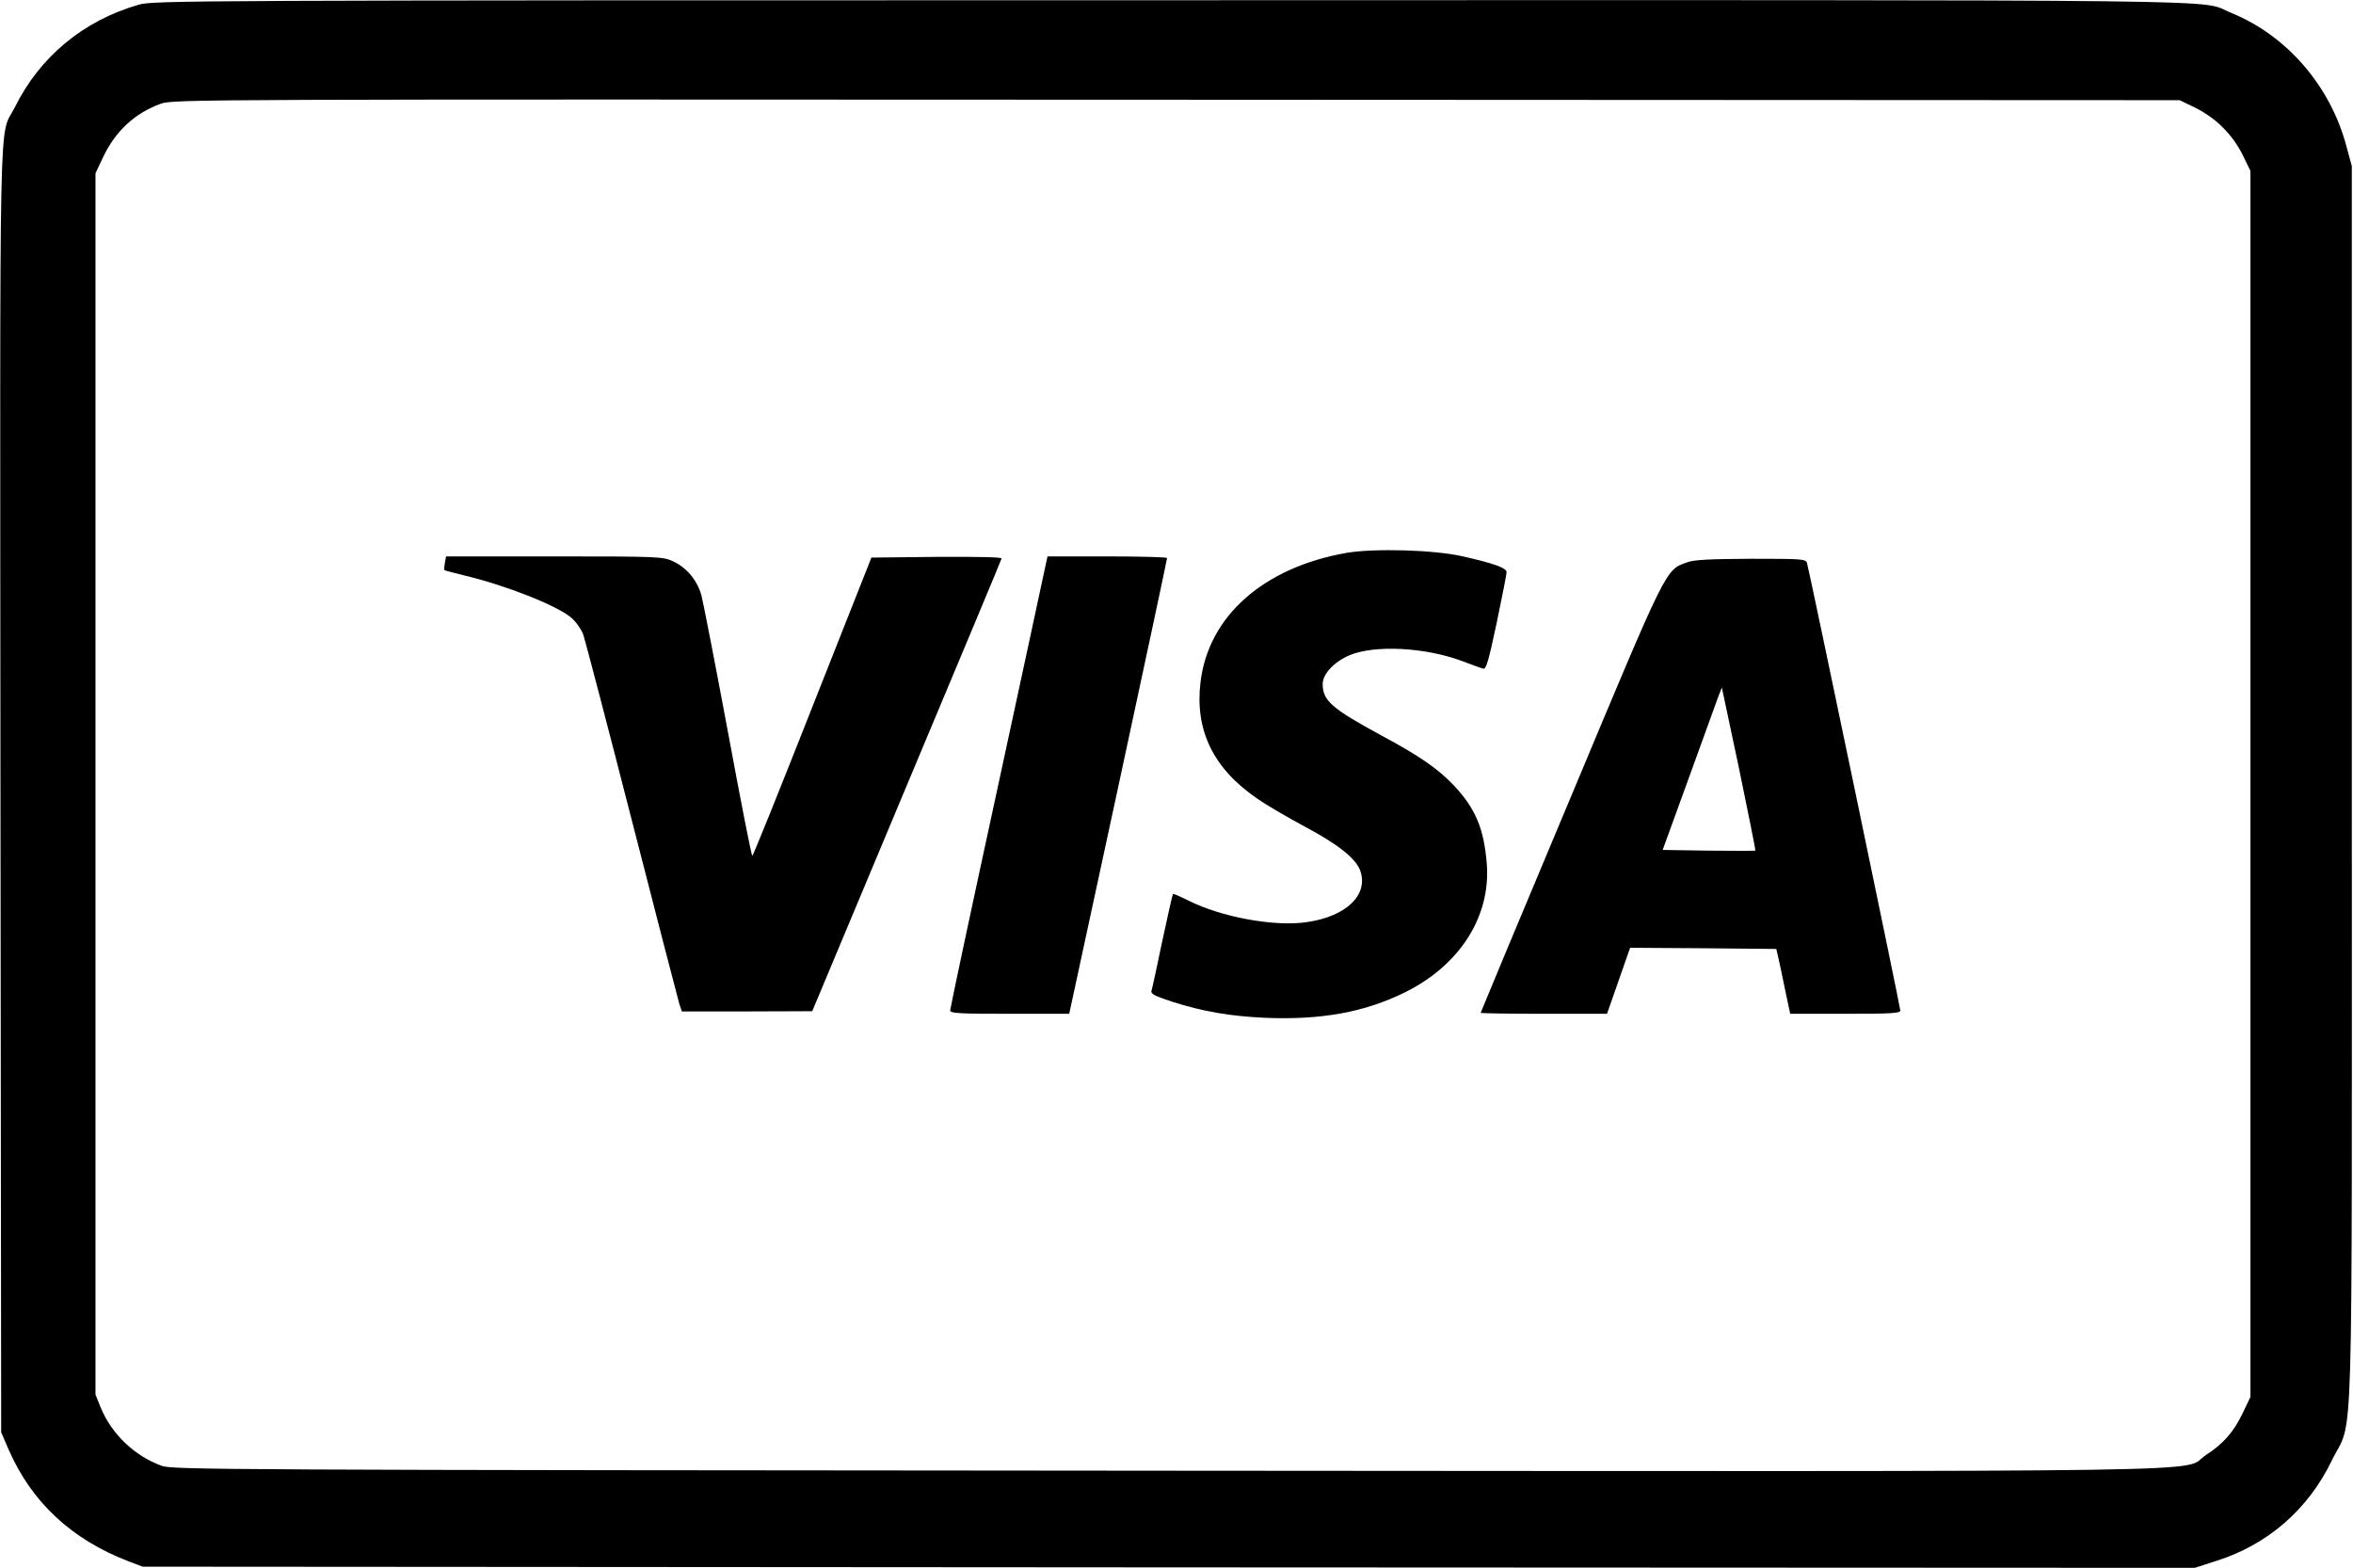
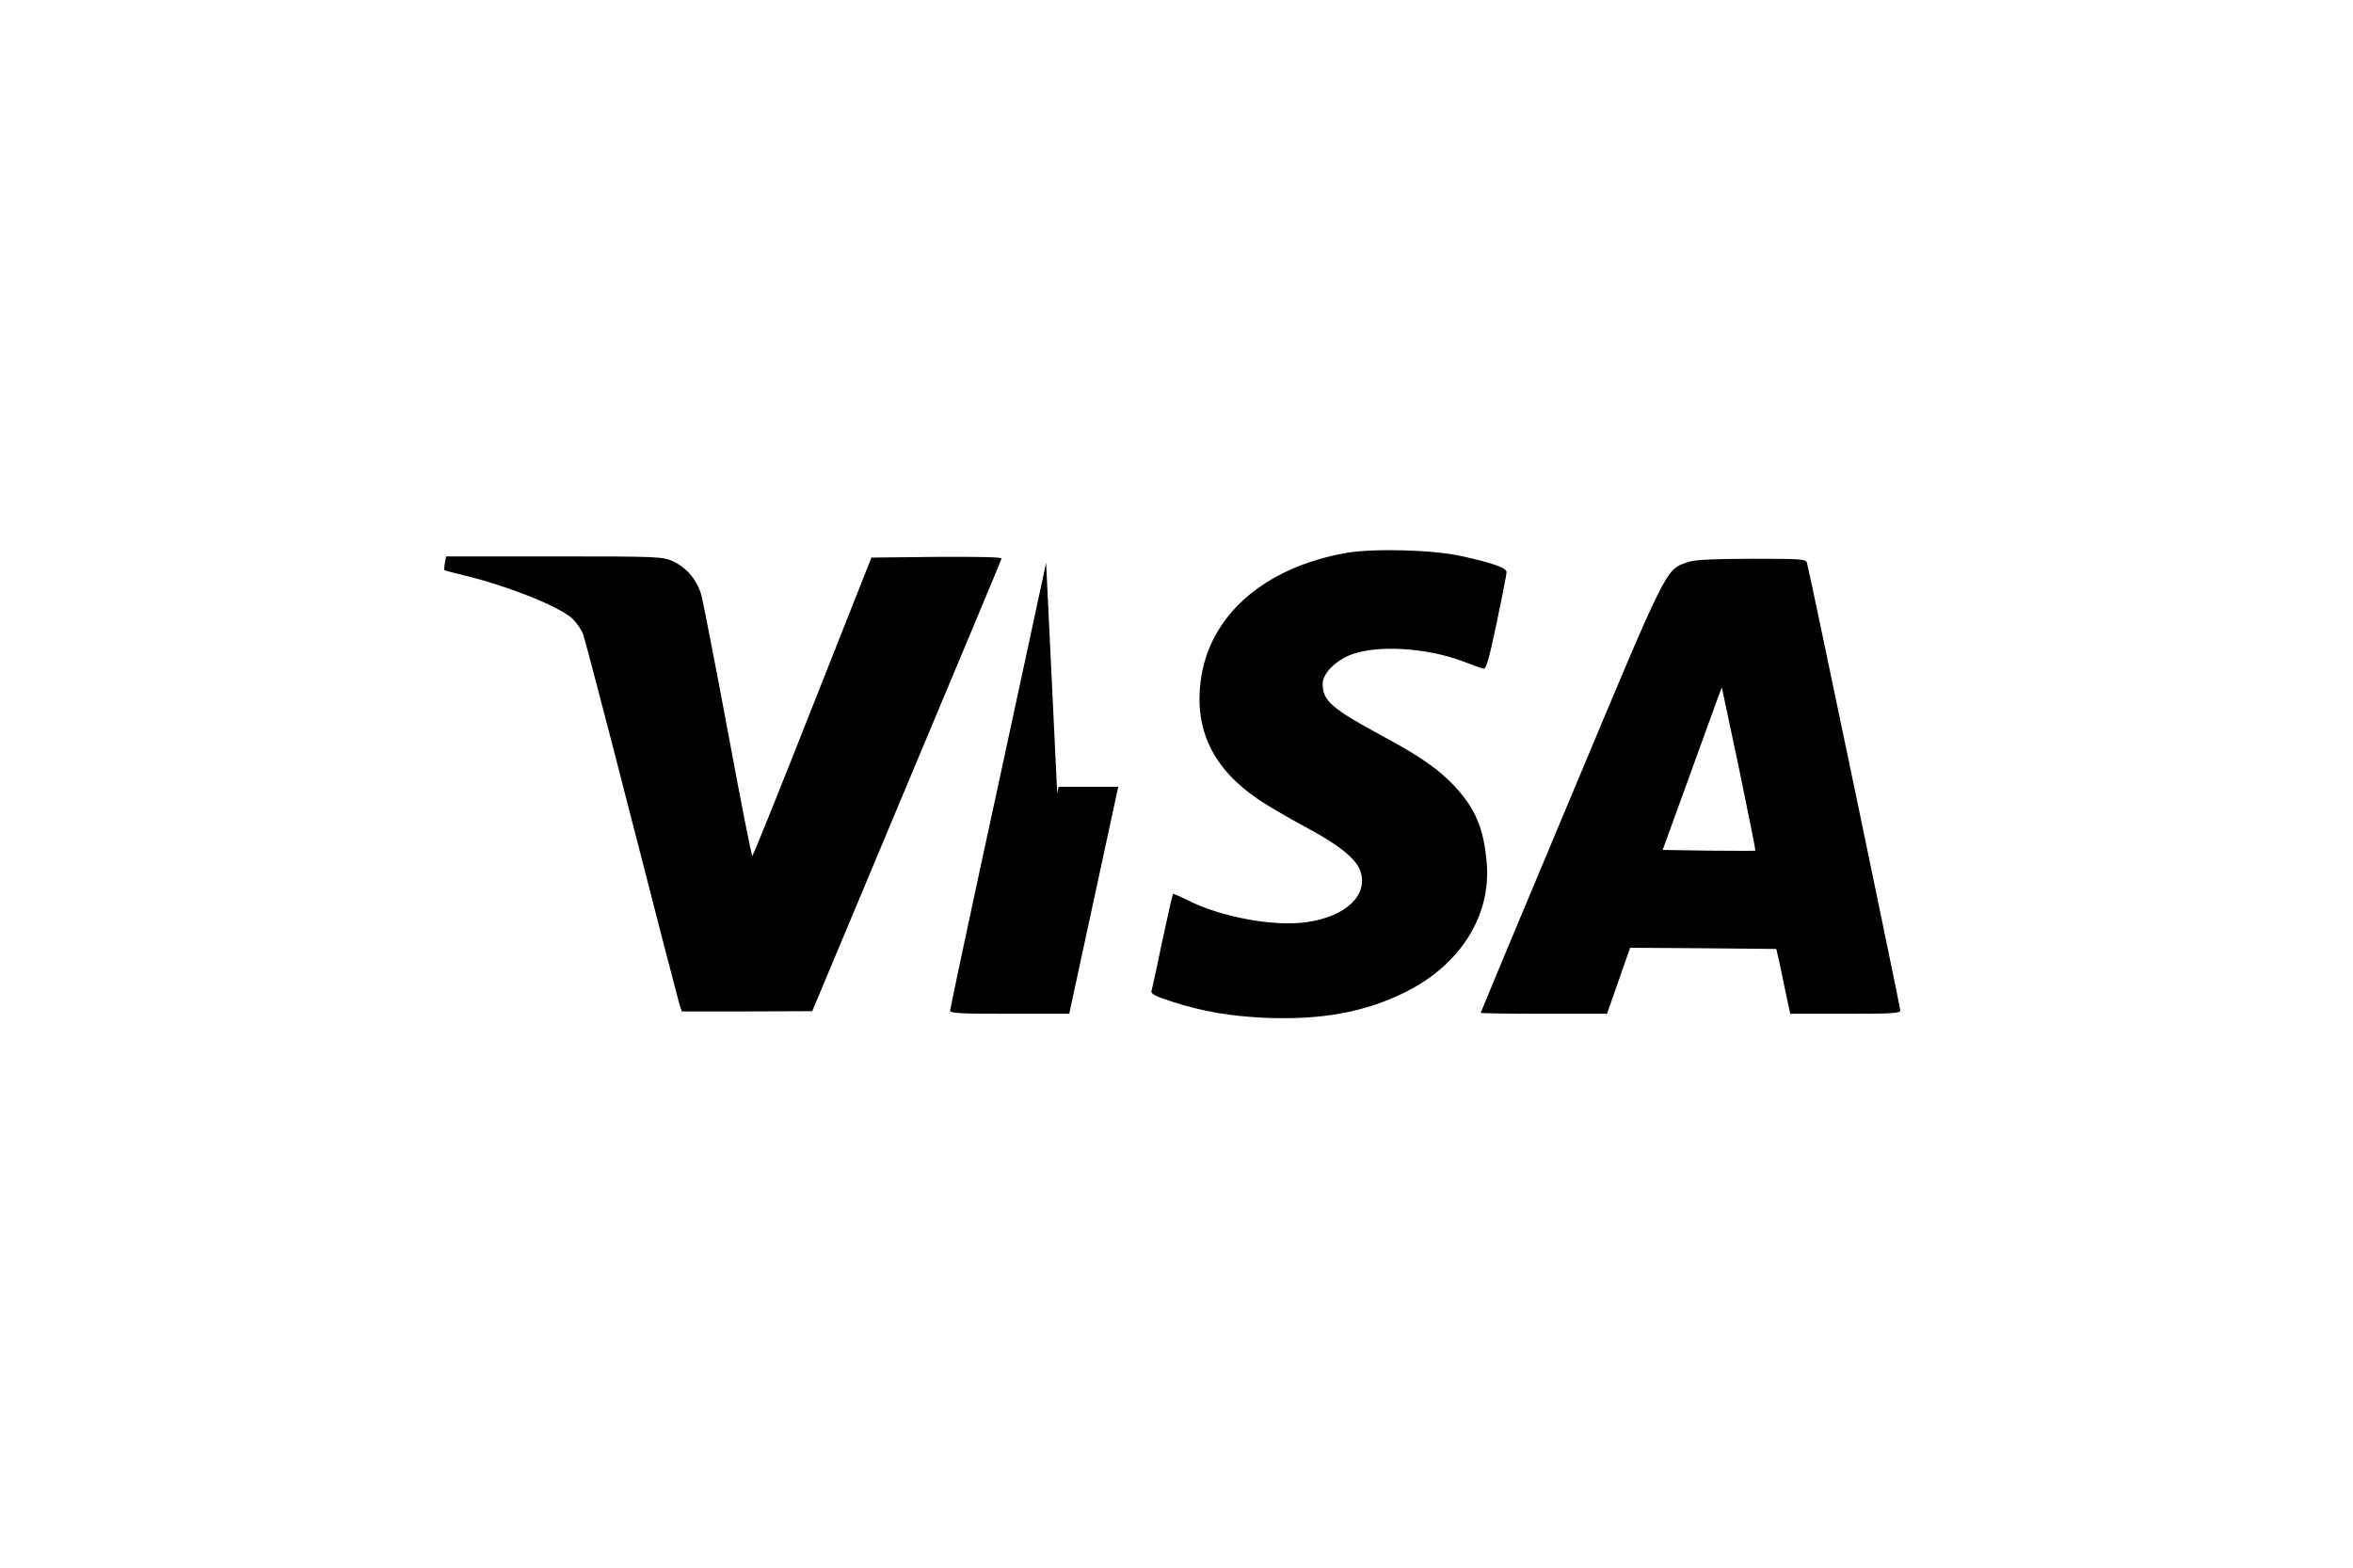
<svg xmlns="http://www.w3.org/2000/svg" version="1.0" width="998pt" height="665pt" viewBox="0 0 998 665" preserveAspectRatio="xMidYMid meet">
  <g transform="translate(0,665) scale(0.1,-0.1)" fill="#000000" stroke="none">
-     <path d="M588 6630 c-233 -67 -419 -220 -525 -435 -69 -138 -63 131 -61 -2890 l3 -2730 31 -72 c98 -225 268 -383 511 -476 l58 -22 4352 -3 4352 -2 93 30 c217 69 388 218 488 425 94 195 85 -109 85 2865 l0 2625 -23 85 c-68 256 -253 470 -490 566 -145 58 218 54 -4492 53 -4207 0 -4317 -1 -4382 -19z m8725 -438 c86 -43 156 -113 199 -199 l33 -68 0 -2600 0 -2600 -31 -65 c-39 -83 -83 -133 -157 -181 -117 -76 284 -70 -4412 -67 -4050 3 -4212 4 -4260 21 -115 42 -212 135 -258 247 l-22 55 0 2590 0 2590 33 70 c52 109 135 186 244 225 52 19 149 19 4308 17 l4255 -2 68 -33z" />
    <path d="M5711 4305 c-352 -62 -585 -268 -619 -547 -25 -204 53 -367 240 -495 40 -28 131 -81 202 -119 143 -76 219 -137 236 -189 34 -102 -61 -192 -226 -216 -137 -21 -365 21 -505 92 -34 17 -62 29 -64 27 -2 -2 -22 -91 -45 -198 -22 -107 -43 -203 -46 -212 -4 -14 13 -22 88 -47 133 -42 244 -61 393 -68 237 -10 422 23 594 108 233 115 365 323 347 546 -12 149 -48 234 -140 332 -68 71 -144 124 -306 211 -212 115 -250 148 -250 219 0 42 48 93 112 121 107 46 326 35 485 -26 37 -14 75 -28 84 -30 12 -4 22 29 57 194 23 110 42 206 42 215 0 18 -53 37 -185 67 -121 28 -375 35 -494 15z" />
    <path d="M1887 4263 c-3 -16 -4 -29 -2 -31 1 -2 38 -11 81 -22 178 -42 393 -127 456 -179 20 -17 43 -49 52 -73 8 -24 101 -378 206 -788 105 -410 196 -760 201 -777 l11 -33 276 0 277 1 400 955 c220 525 402 959 403 965 3 6 -99 8 -274 7 l-278 -3 -250 -632 c-137 -348 -252 -633 -255 -633 -4 0 -50 237 -104 528 -54 290 -105 550 -112 577 -18 64 -62 117 -120 144 -44 20 -57 21 -504 21 l-459 0 -5 -27z" />
-     <path d="M4437 4263 c-3 -16 -96 -446 -206 -956 -111 -511 -201 -935 -201 -943 0 -12 40 -14 253 -14 l252 0 208 963 c114 529 207 965 207 970 0 4 -114 7 -254 7 l-253 0 -6 -27z" />
+     <path d="M4437 4263 c-3 -16 -96 -446 -206 -956 -111 -511 -201 -935 -201 -943 0 -12 40 -14 253 -14 l252 0 208 963 l-253 0 -6 -27z" />
    <path d="M7156 4265 c-93 -33 -82 -12 -495 -999 -210 -500 -381 -910 -381 -912 0 -2 121 -4 268 -4 l268 0 49 140 49 140 310 -2 310 -3 7 -30 c4 -16 17 -78 29 -137 l23 -108 233 0 c195 0 234 2 234 14 0 14 -386 1866 -396 1899 -5 16 -25 17 -237 17 -173 -1 -242 -4 -271 -15z m289 -1223 c-1 -1 -90 -1 -198 0 l-195 3 109 300 c60 165 116 320 125 345 l17 44 73 -344 c39 -190 71 -346 69 -348z" />
  </g>
</svg>